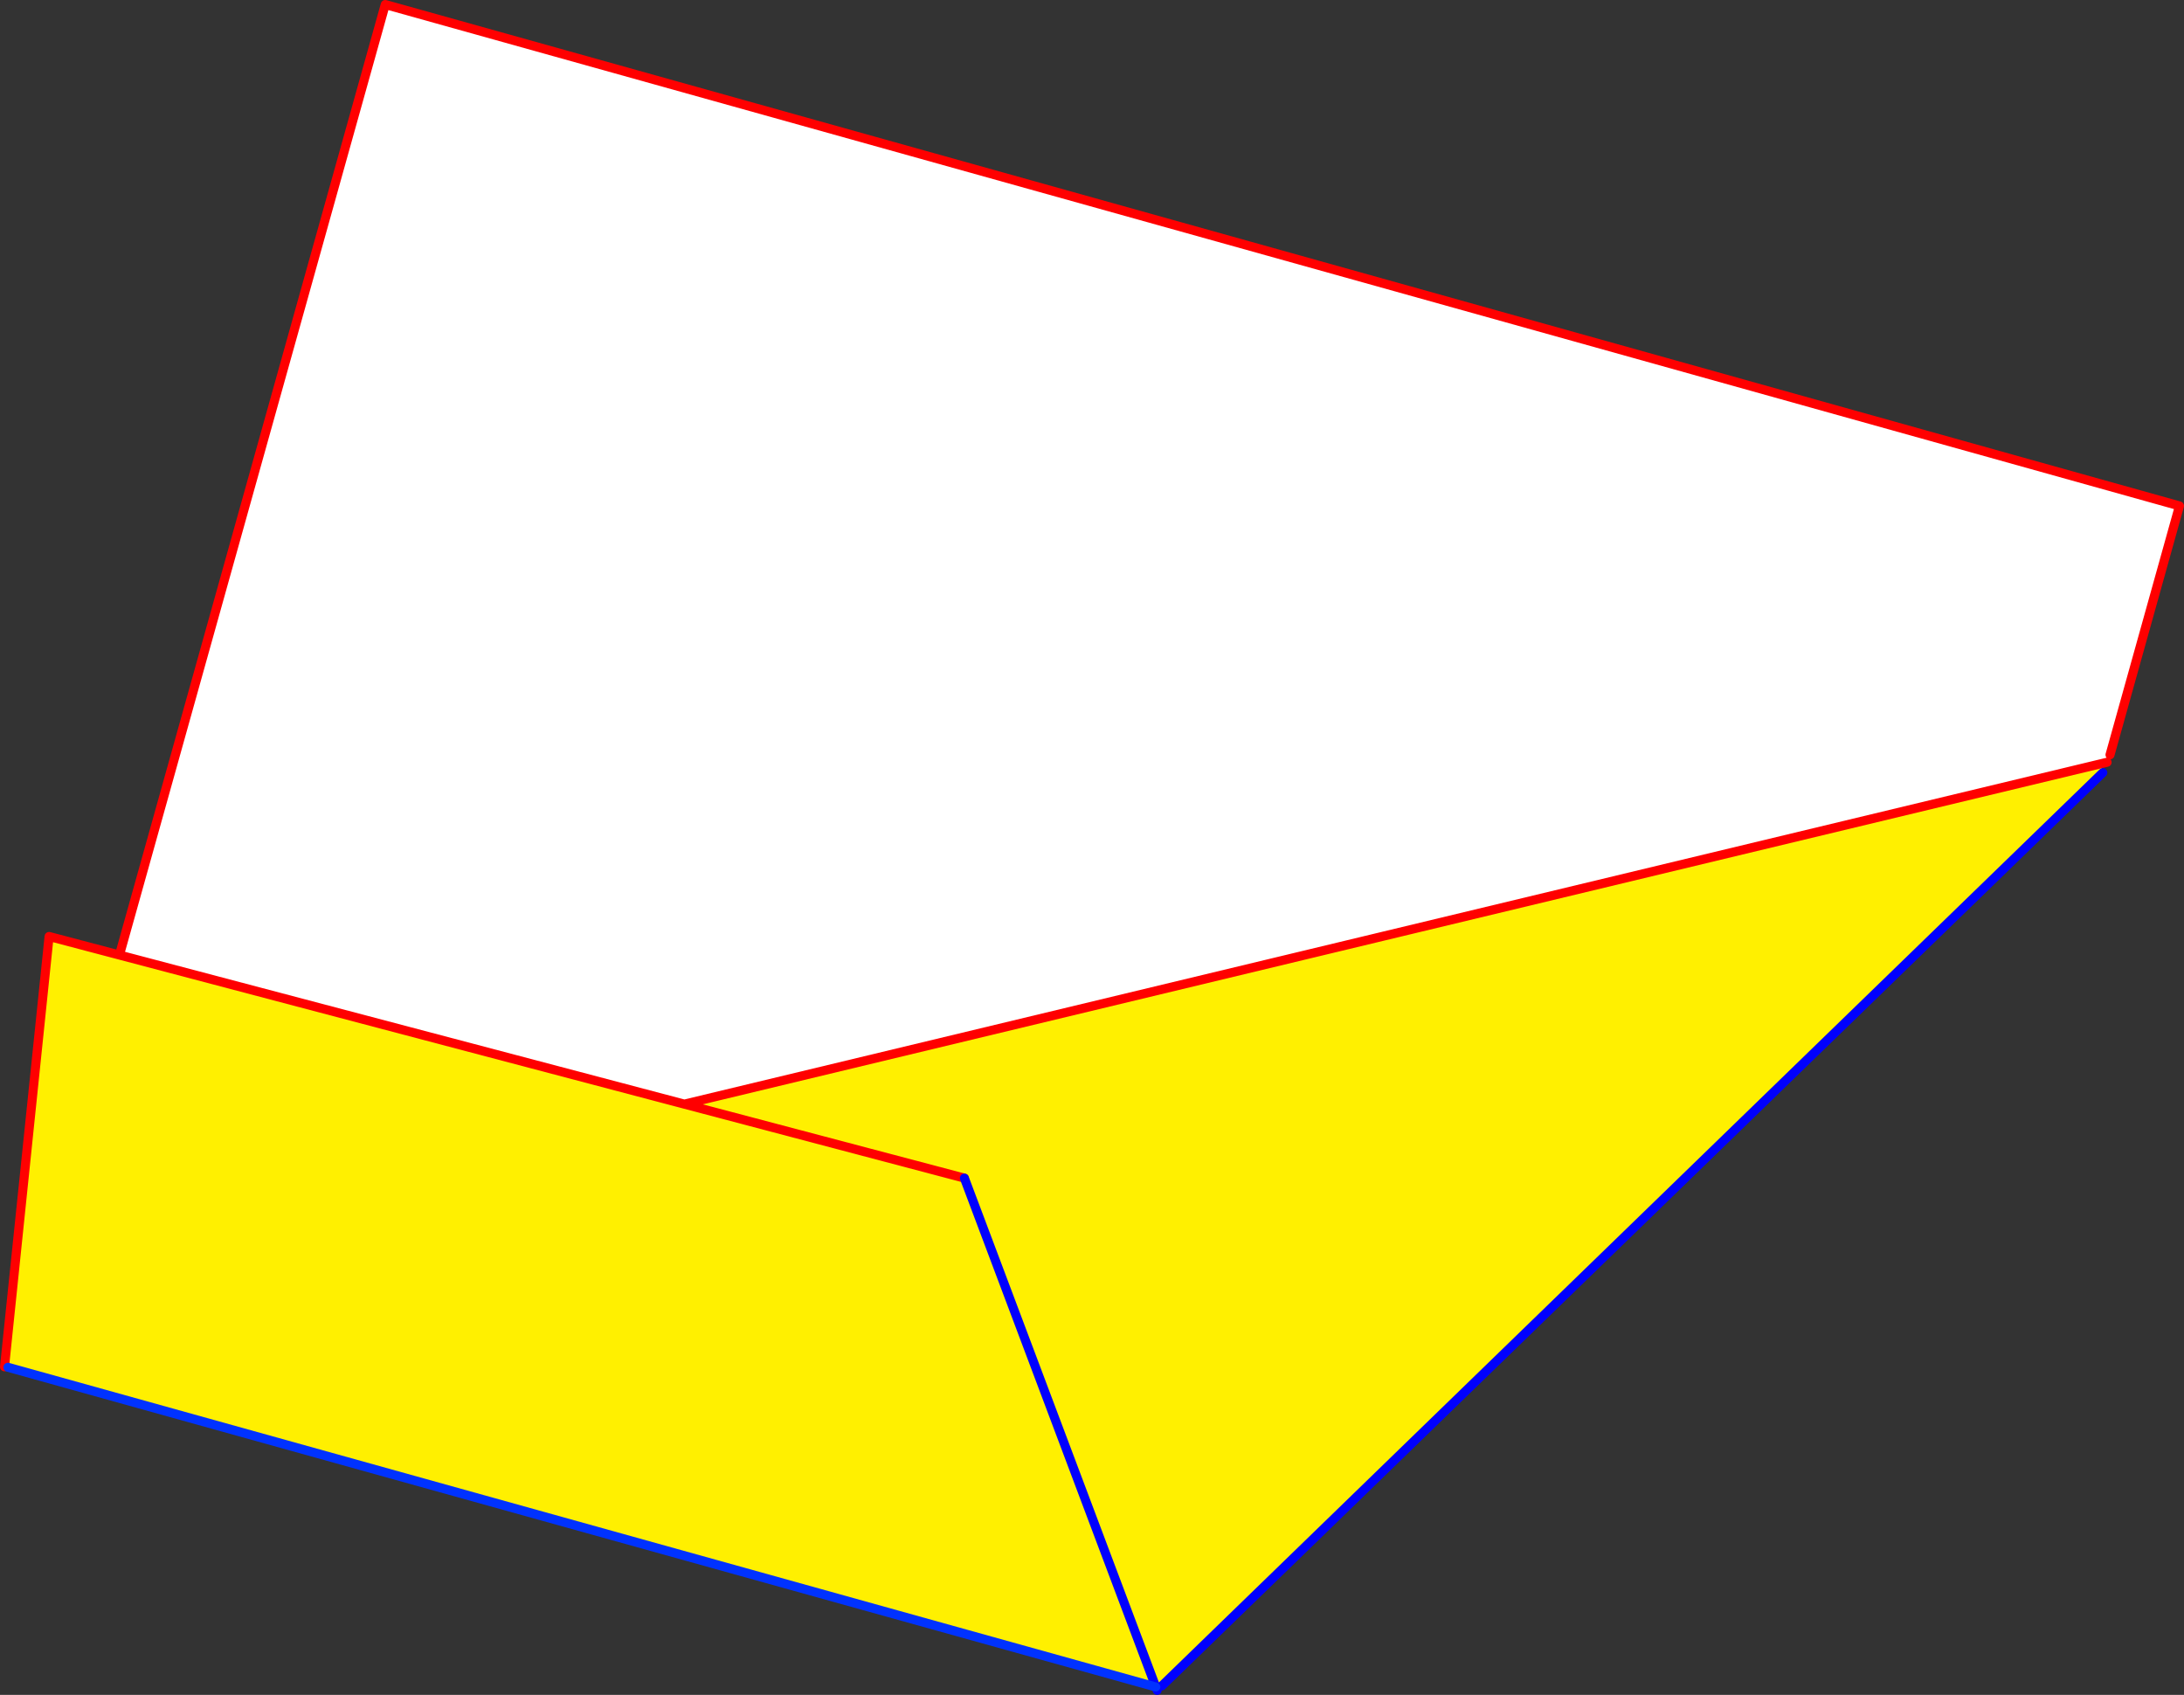
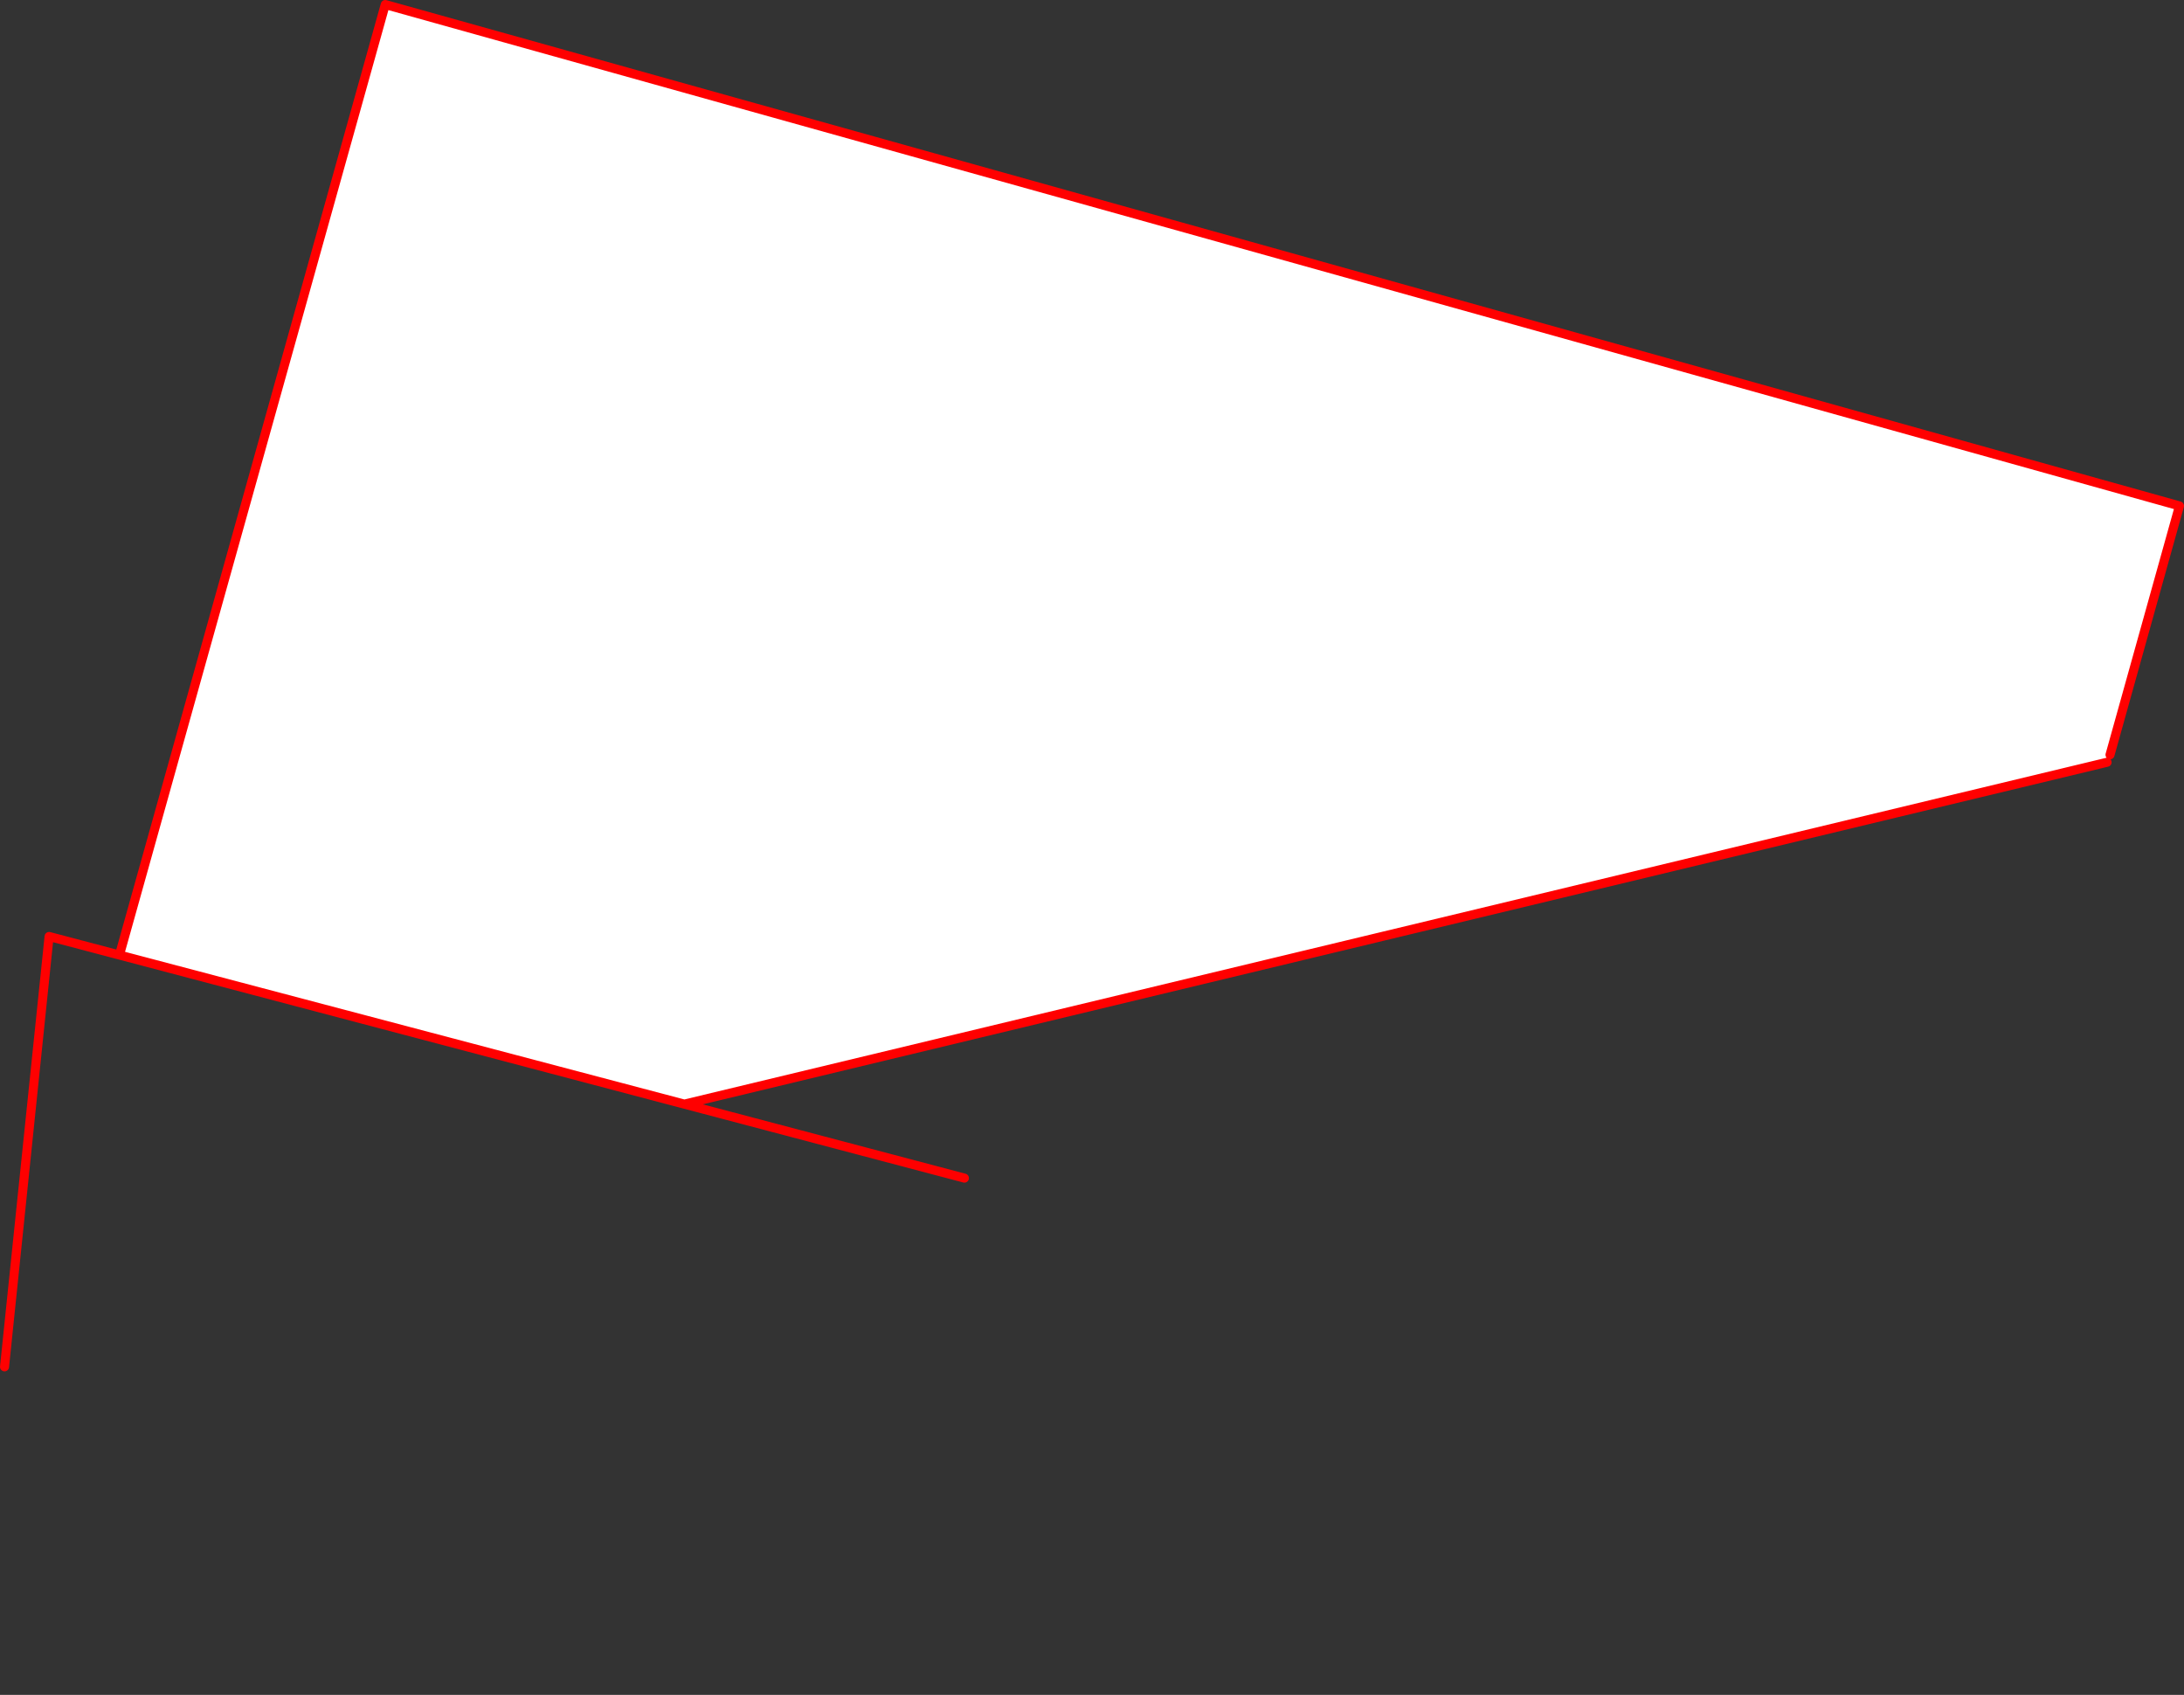
<svg xmlns="http://www.w3.org/2000/svg" height="374.55px" width="482.7px">
  <rect width="100%" height="100%" fill="#333333" stroke="none" />
  <g transform="matrix(1.0, 0.0, 0.0, 1.0, -129.15, -32.85)">
    <path d="M594.85 201.3 L593.4 201.65 280.4 276.85 155.55 243.9 214.3 33.85 610.85 144.65 595.5 199.65 594.85 201.3" fill="#ffffff" fill-rule="evenodd" stroke="none" />
-     <path d="M593.4 201.65 L593.9 203.6 385.95 405.4 384.6 405.65 130.9 335.0 130.15 334.9 140.0 239.8 155.55 243.9 280.4 276.85 593.4 201.65 M342.3 293.2 L384.6 405.65 342.3 293.2 280.4 276.85 342.3 293.2" fill="#fff000" fill-rule="evenodd" stroke="none" />
    <path d="M593.4 201.65 L594.85 201.3 M595.5 199.65 L610.85 144.65 214.3 33.85 155.55 243.9 280.4 276.85 593.4 201.65 M130.15 334.9 L140.0 239.8 155.55 243.9 M342.3 293.2 L280.4 276.85" fill="none" stroke="#ff0000" stroke-linecap="round" stroke-linejoin="round" stroke-width="2.0" />
-     <path d="M593.9 203.6 L385.95 405.4 M384.6 405.65 L384.9 406.4 M384.6 405.65 L342.3 293.2" fill="none" stroke="#0000ff" stroke-linecap="round" stroke-linejoin="round" stroke-width="2.0" />
-     <path d="M130.9 335.0 L384.6 405.65" fill="none" stroke="#0032ff" stroke-linecap="round" stroke-linejoin="round" stroke-width="2.0" />
  </g>
</svg>